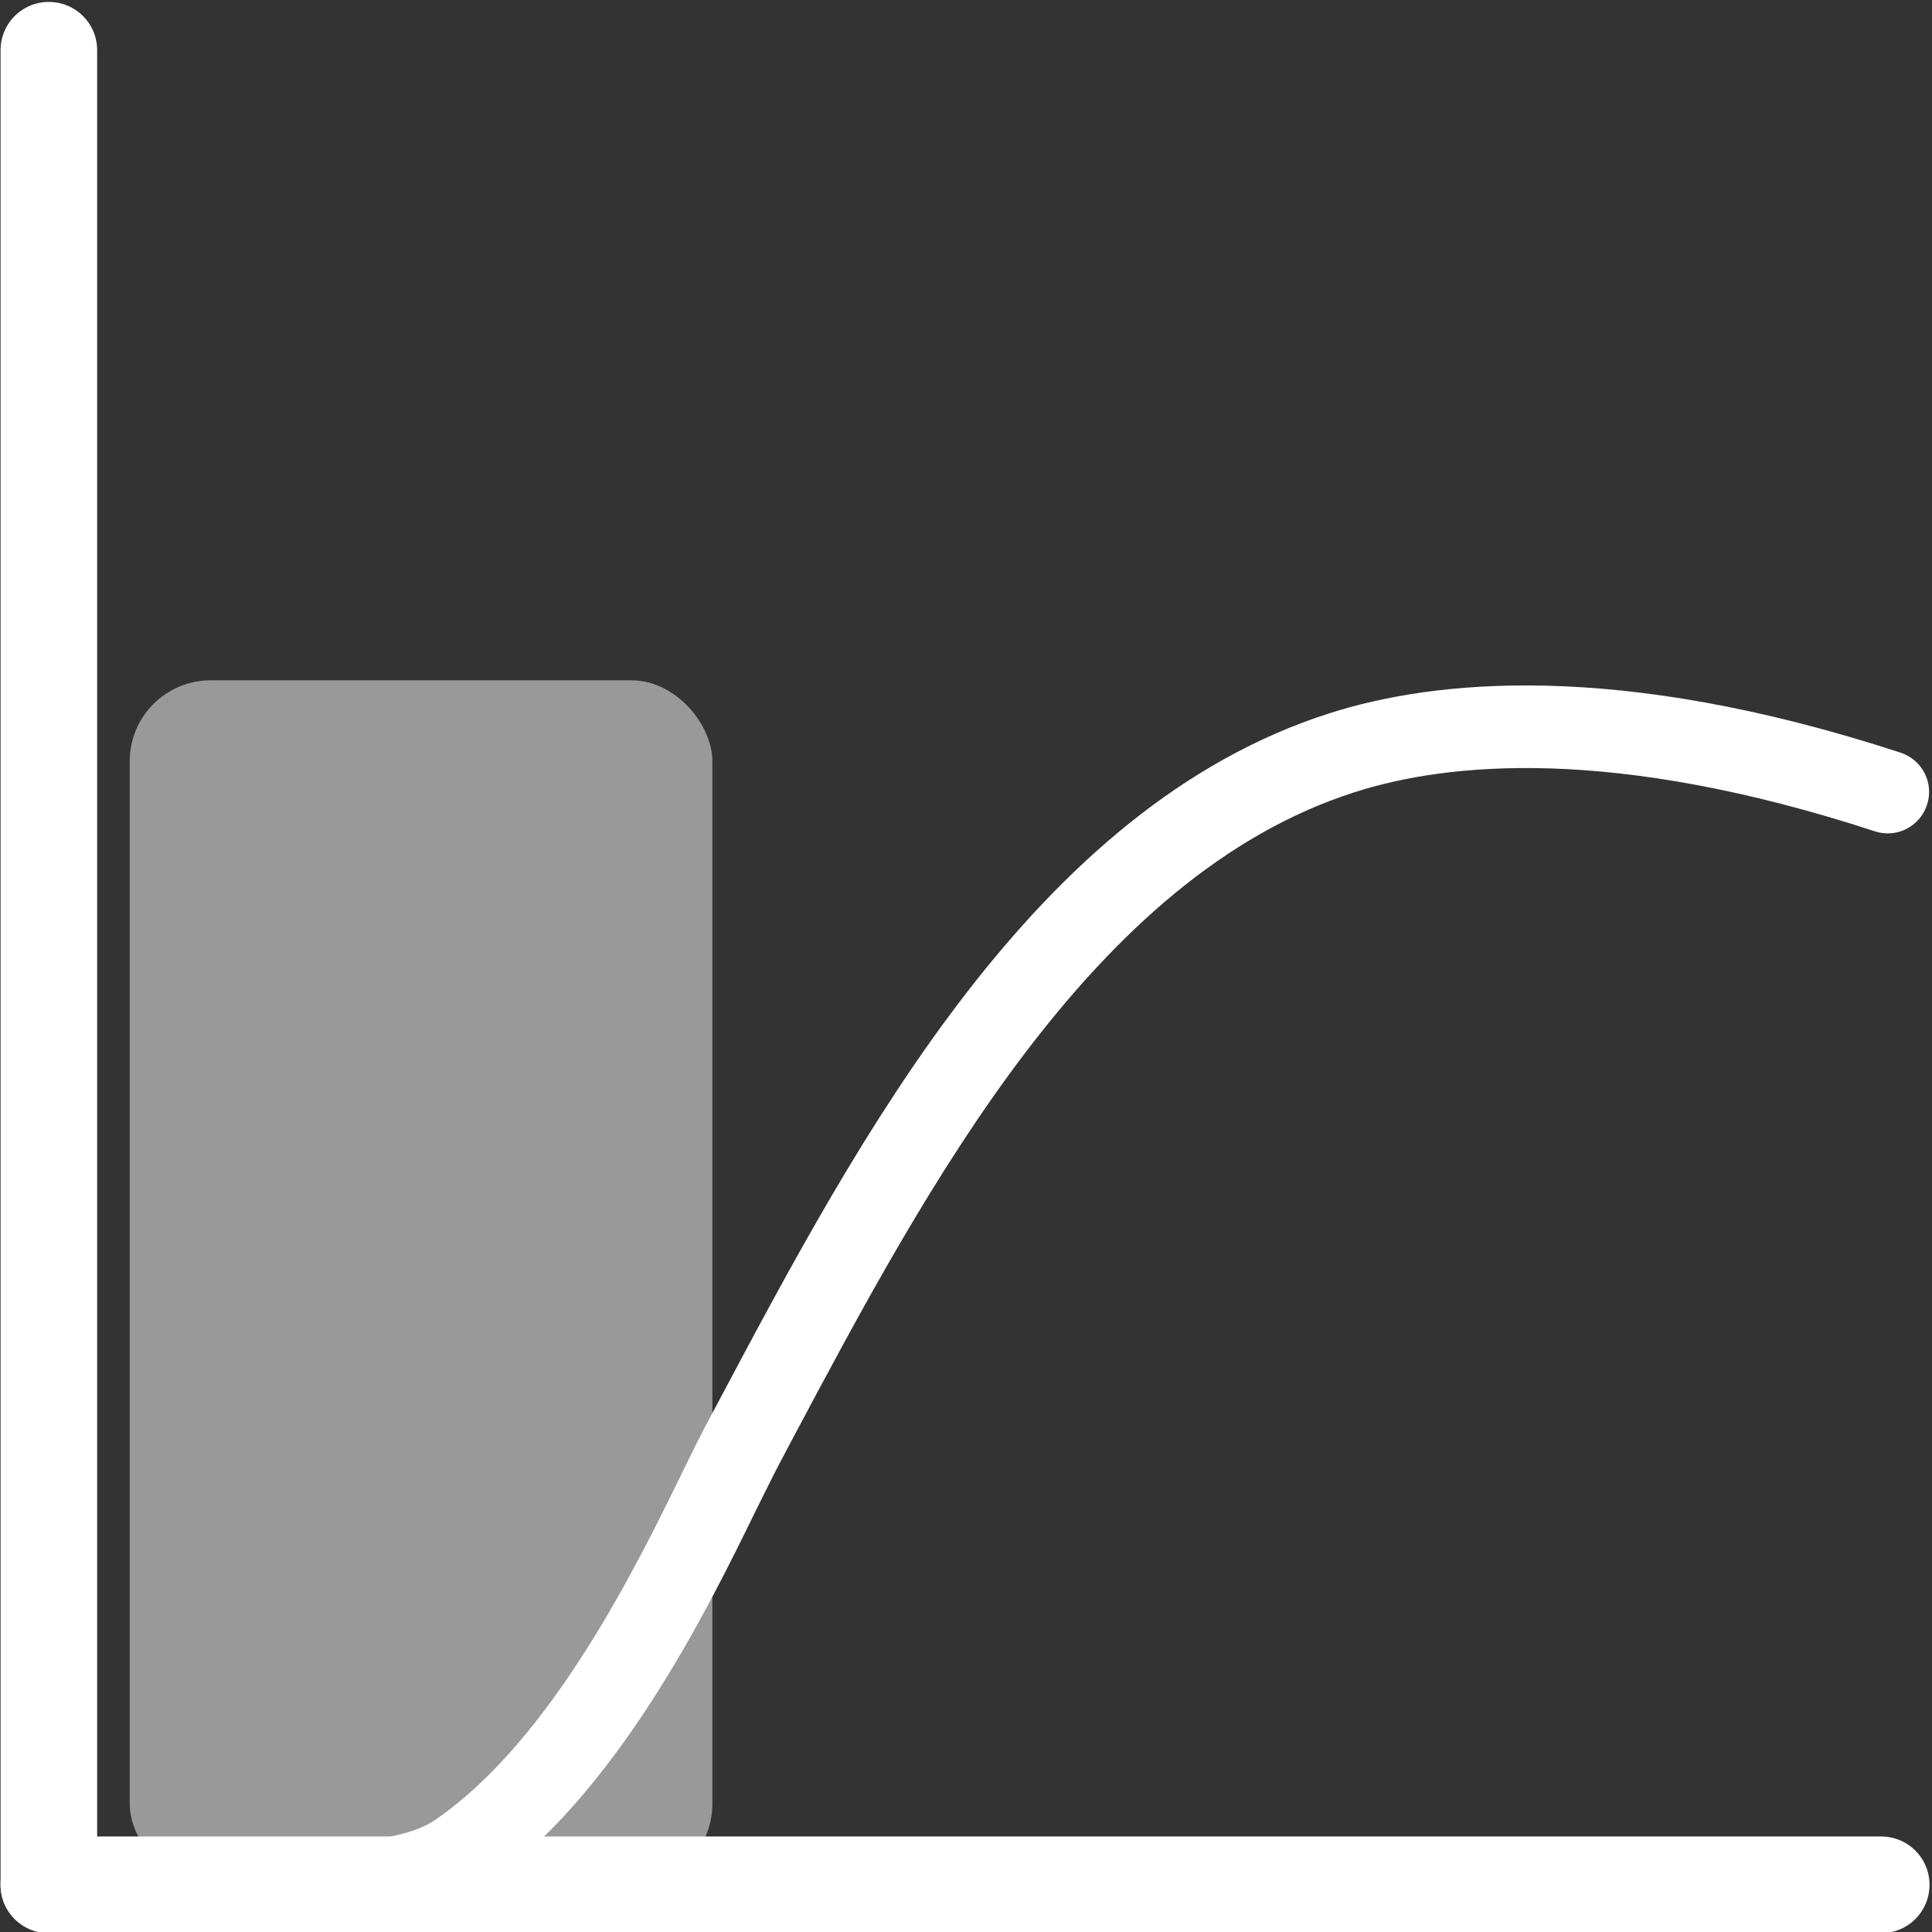
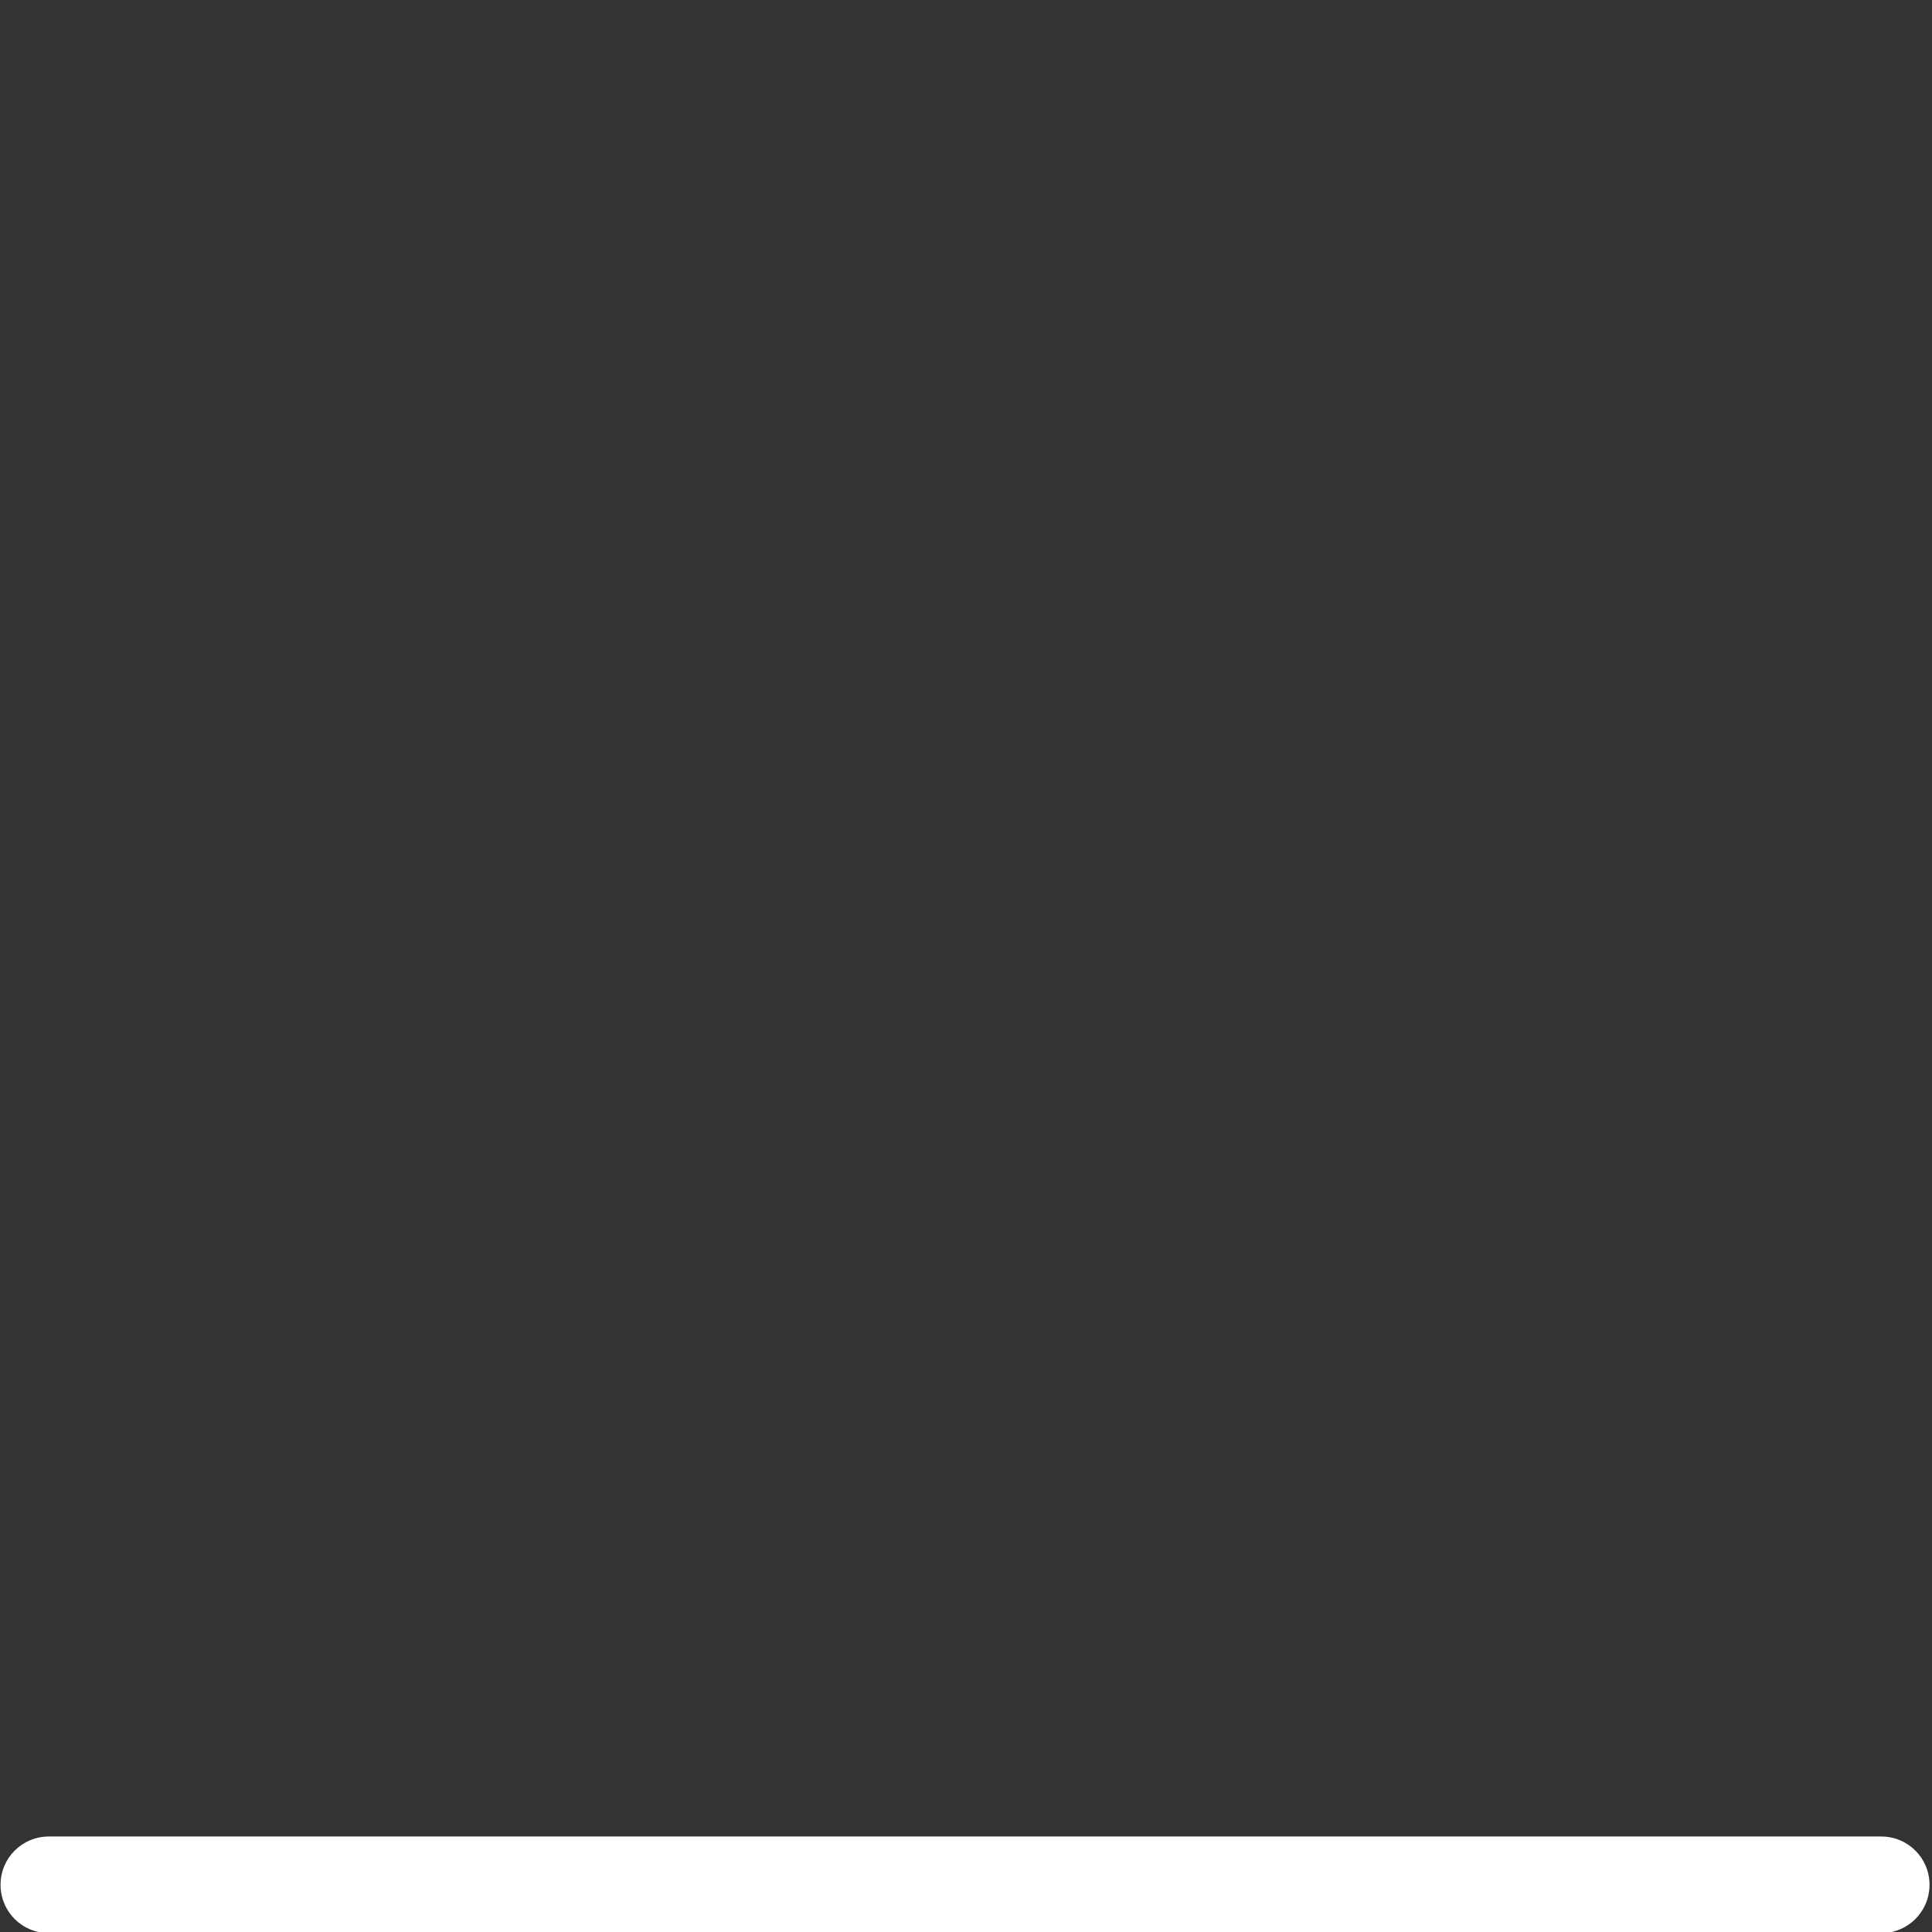
<svg xmlns="http://www.w3.org/2000/svg" id="Capa_1" viewBox="0 0 70 70">
  <rect x="0" y="0" width="70" height="70" fill="#333333" stroke="none" />
  <path d="M68.16,70.04H1.77c-.97,0-1.75-.78-1.75-1.75s.78-1.75,1.75-1.75h66.39c.97,0,1.75.78,1.75,1.75s-.78,1.75-1.75,1.75Z" fill="#fff" />
-   <path d="M1.77,70.04c-.97,0-1.75-.78-1.75-1.75V1.82C.02.85.8.07,1.77.07s1.75.78,1.75,1.75v66.47c0,.97-.78,1.75-1.75,1.75Z" fill="#fff" />
  <g opacity=".5">
-     <rect x="4.7" y="24.65" width="21.11" height="43.64" rx="2.93" ry="2.93" fill="#fff" />
-   </g>
-   <path d="M9.39,69.79c-1.49,0-2.67-.03-3.74-.07-1.4-.04-2.51-.07-3.81-.01-.02,0-.05,0-.07,0-.8,0-1.46-.63-1.5-1.43-.04-.83.6-1.53,1.43-1.57,1.41-.06,2.62-.03,4.03.01,1.35.04,2.89.08,5,.05h.26c2.89.04,4.17-.42,4.76-.82,4.23-2.89,7.32-9.22,8.98-12.62.33-.68.62-1.26.85-1.7l.47-.88c5.09-9.58,11.43-21.5,22.13-24.91,3.76-1.2,10.4-1.93,20.68,1.43.79.26,1.22,1.1.96,1.89-.26.79-1.1,1.22-1.89.96-9.52-3.11-15.5-2.49-18.84-1.42-9.53,3.04-15.55,14.36-20.39,23.46l-.47.89c-.22.42-.49.97-.81,1.61-1.78,3.65-5.1,10.44-9.99,13.78-2.08,1.42-5.41,1.37-6.51,1.34h-.17c-.49,0-.95,0-1.38,0Z" fill="#fff" />
+     </g>
</svg>